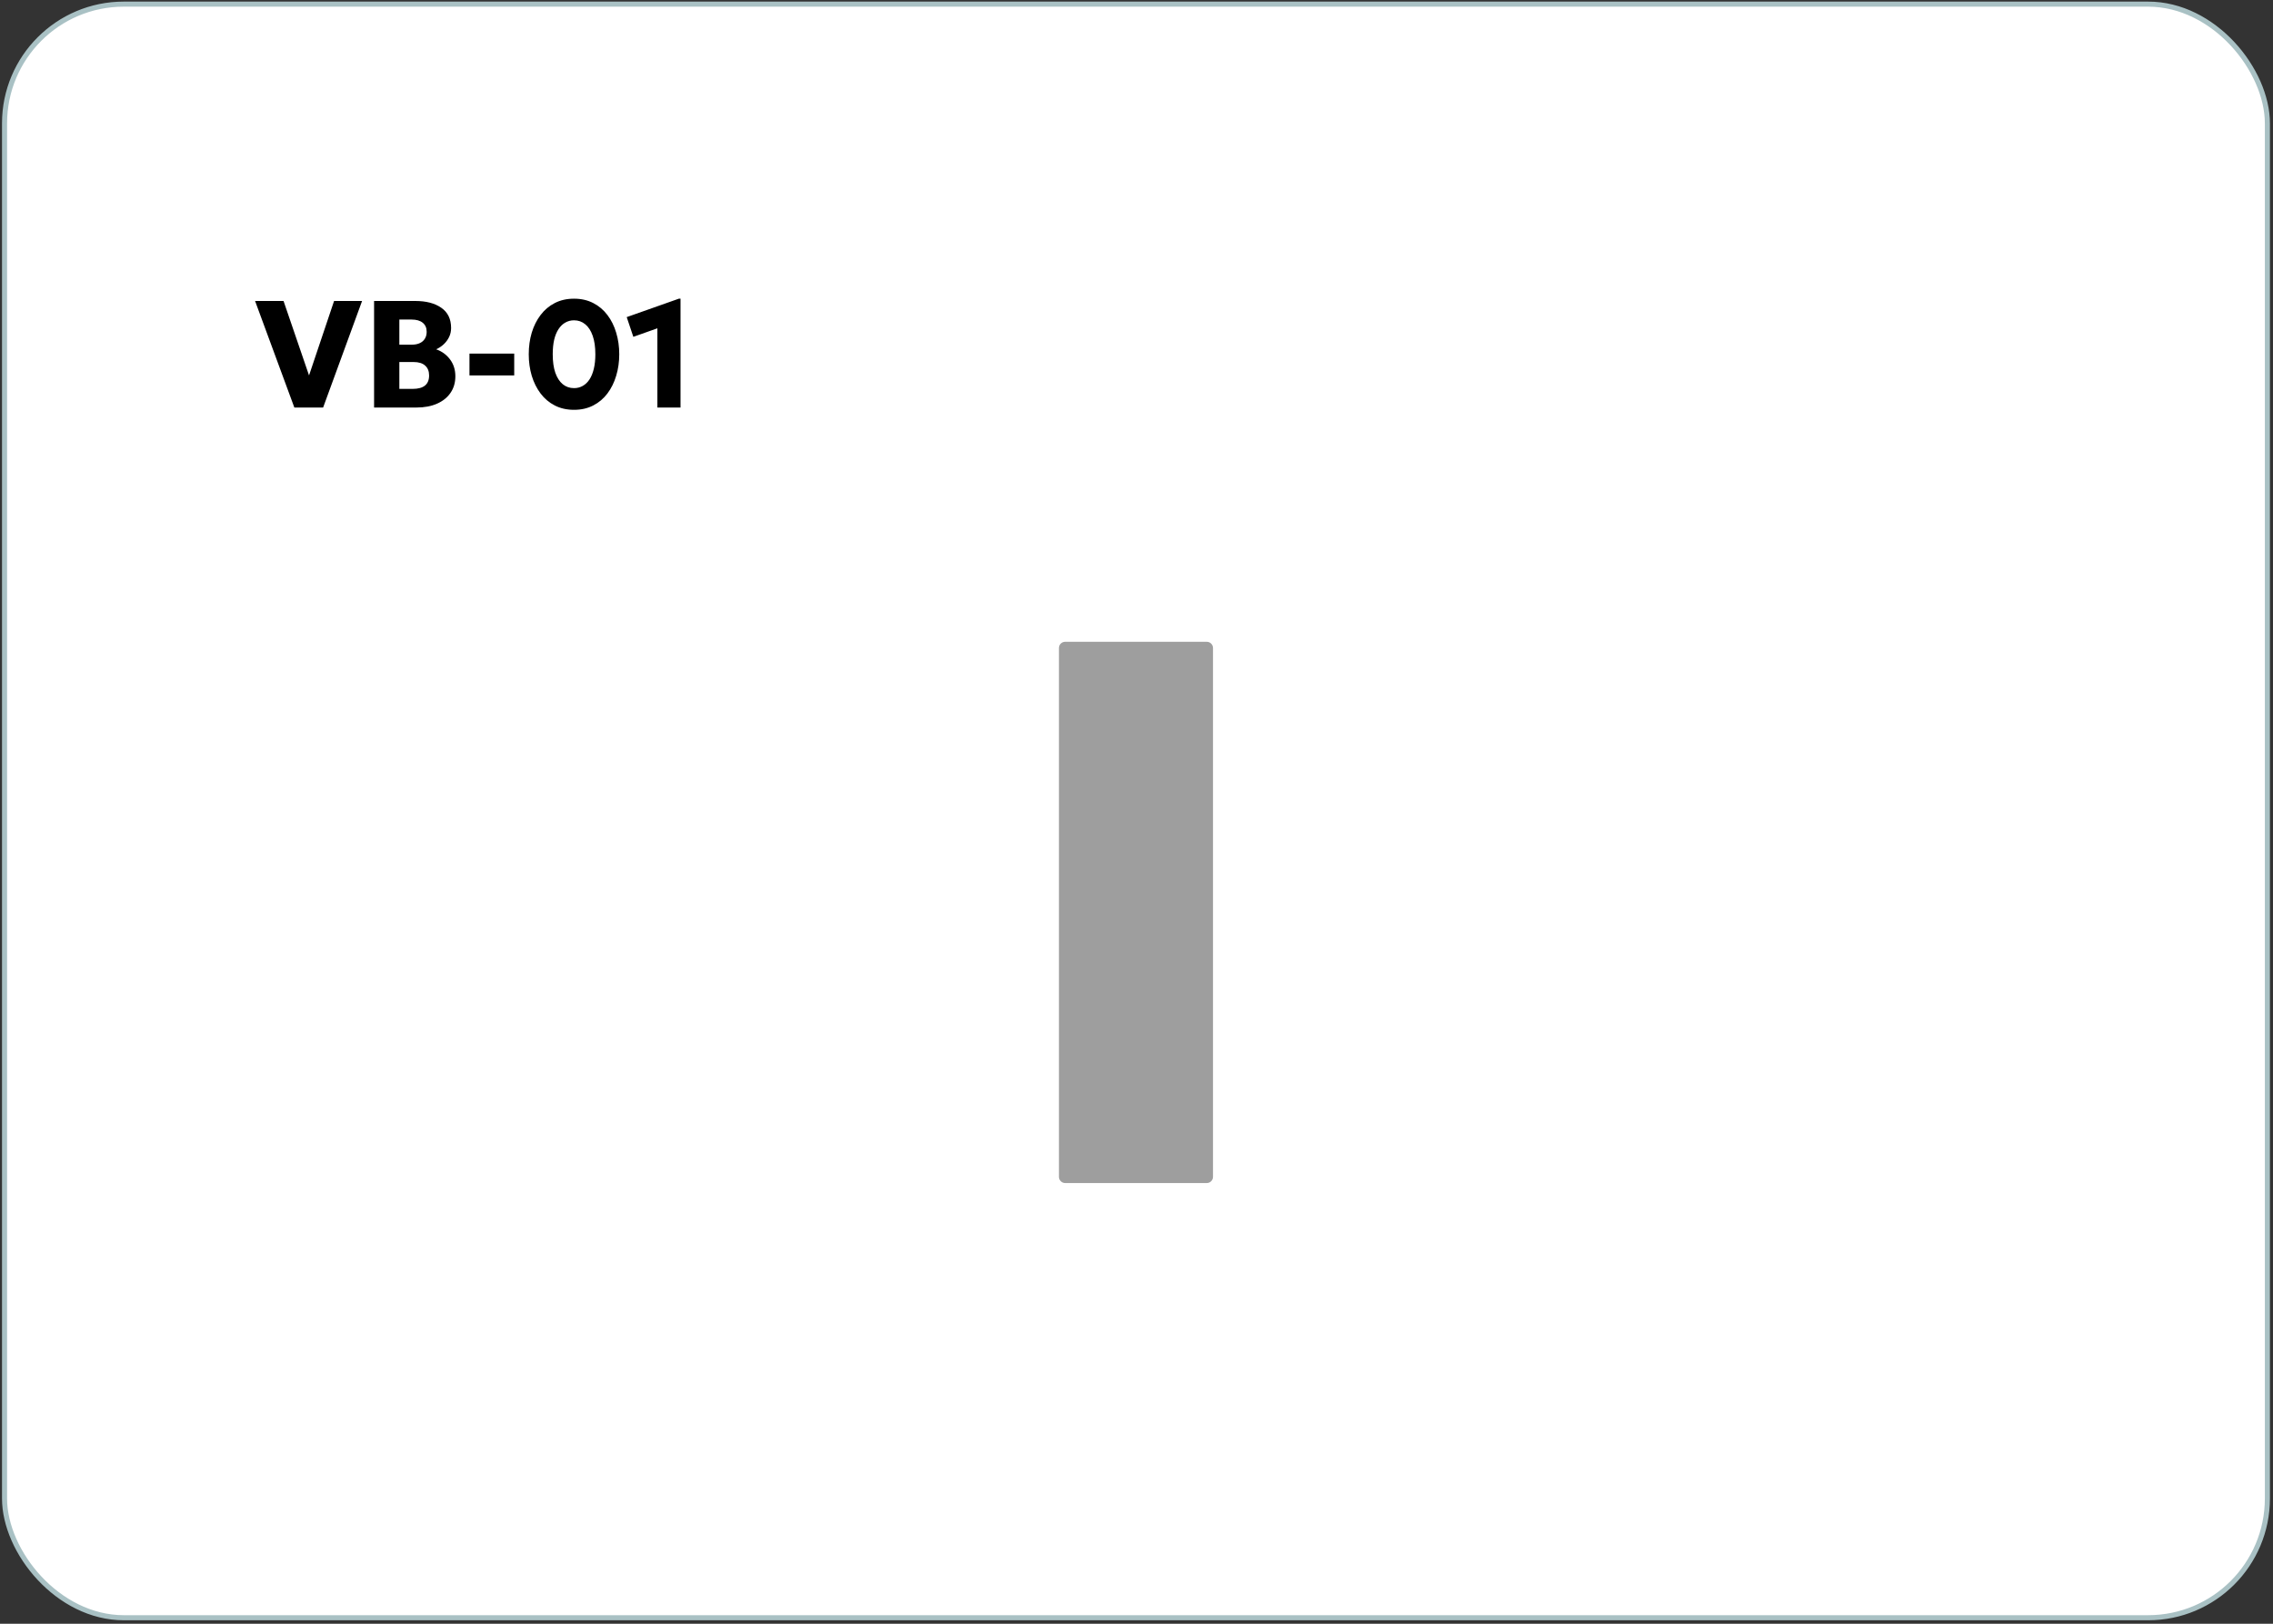
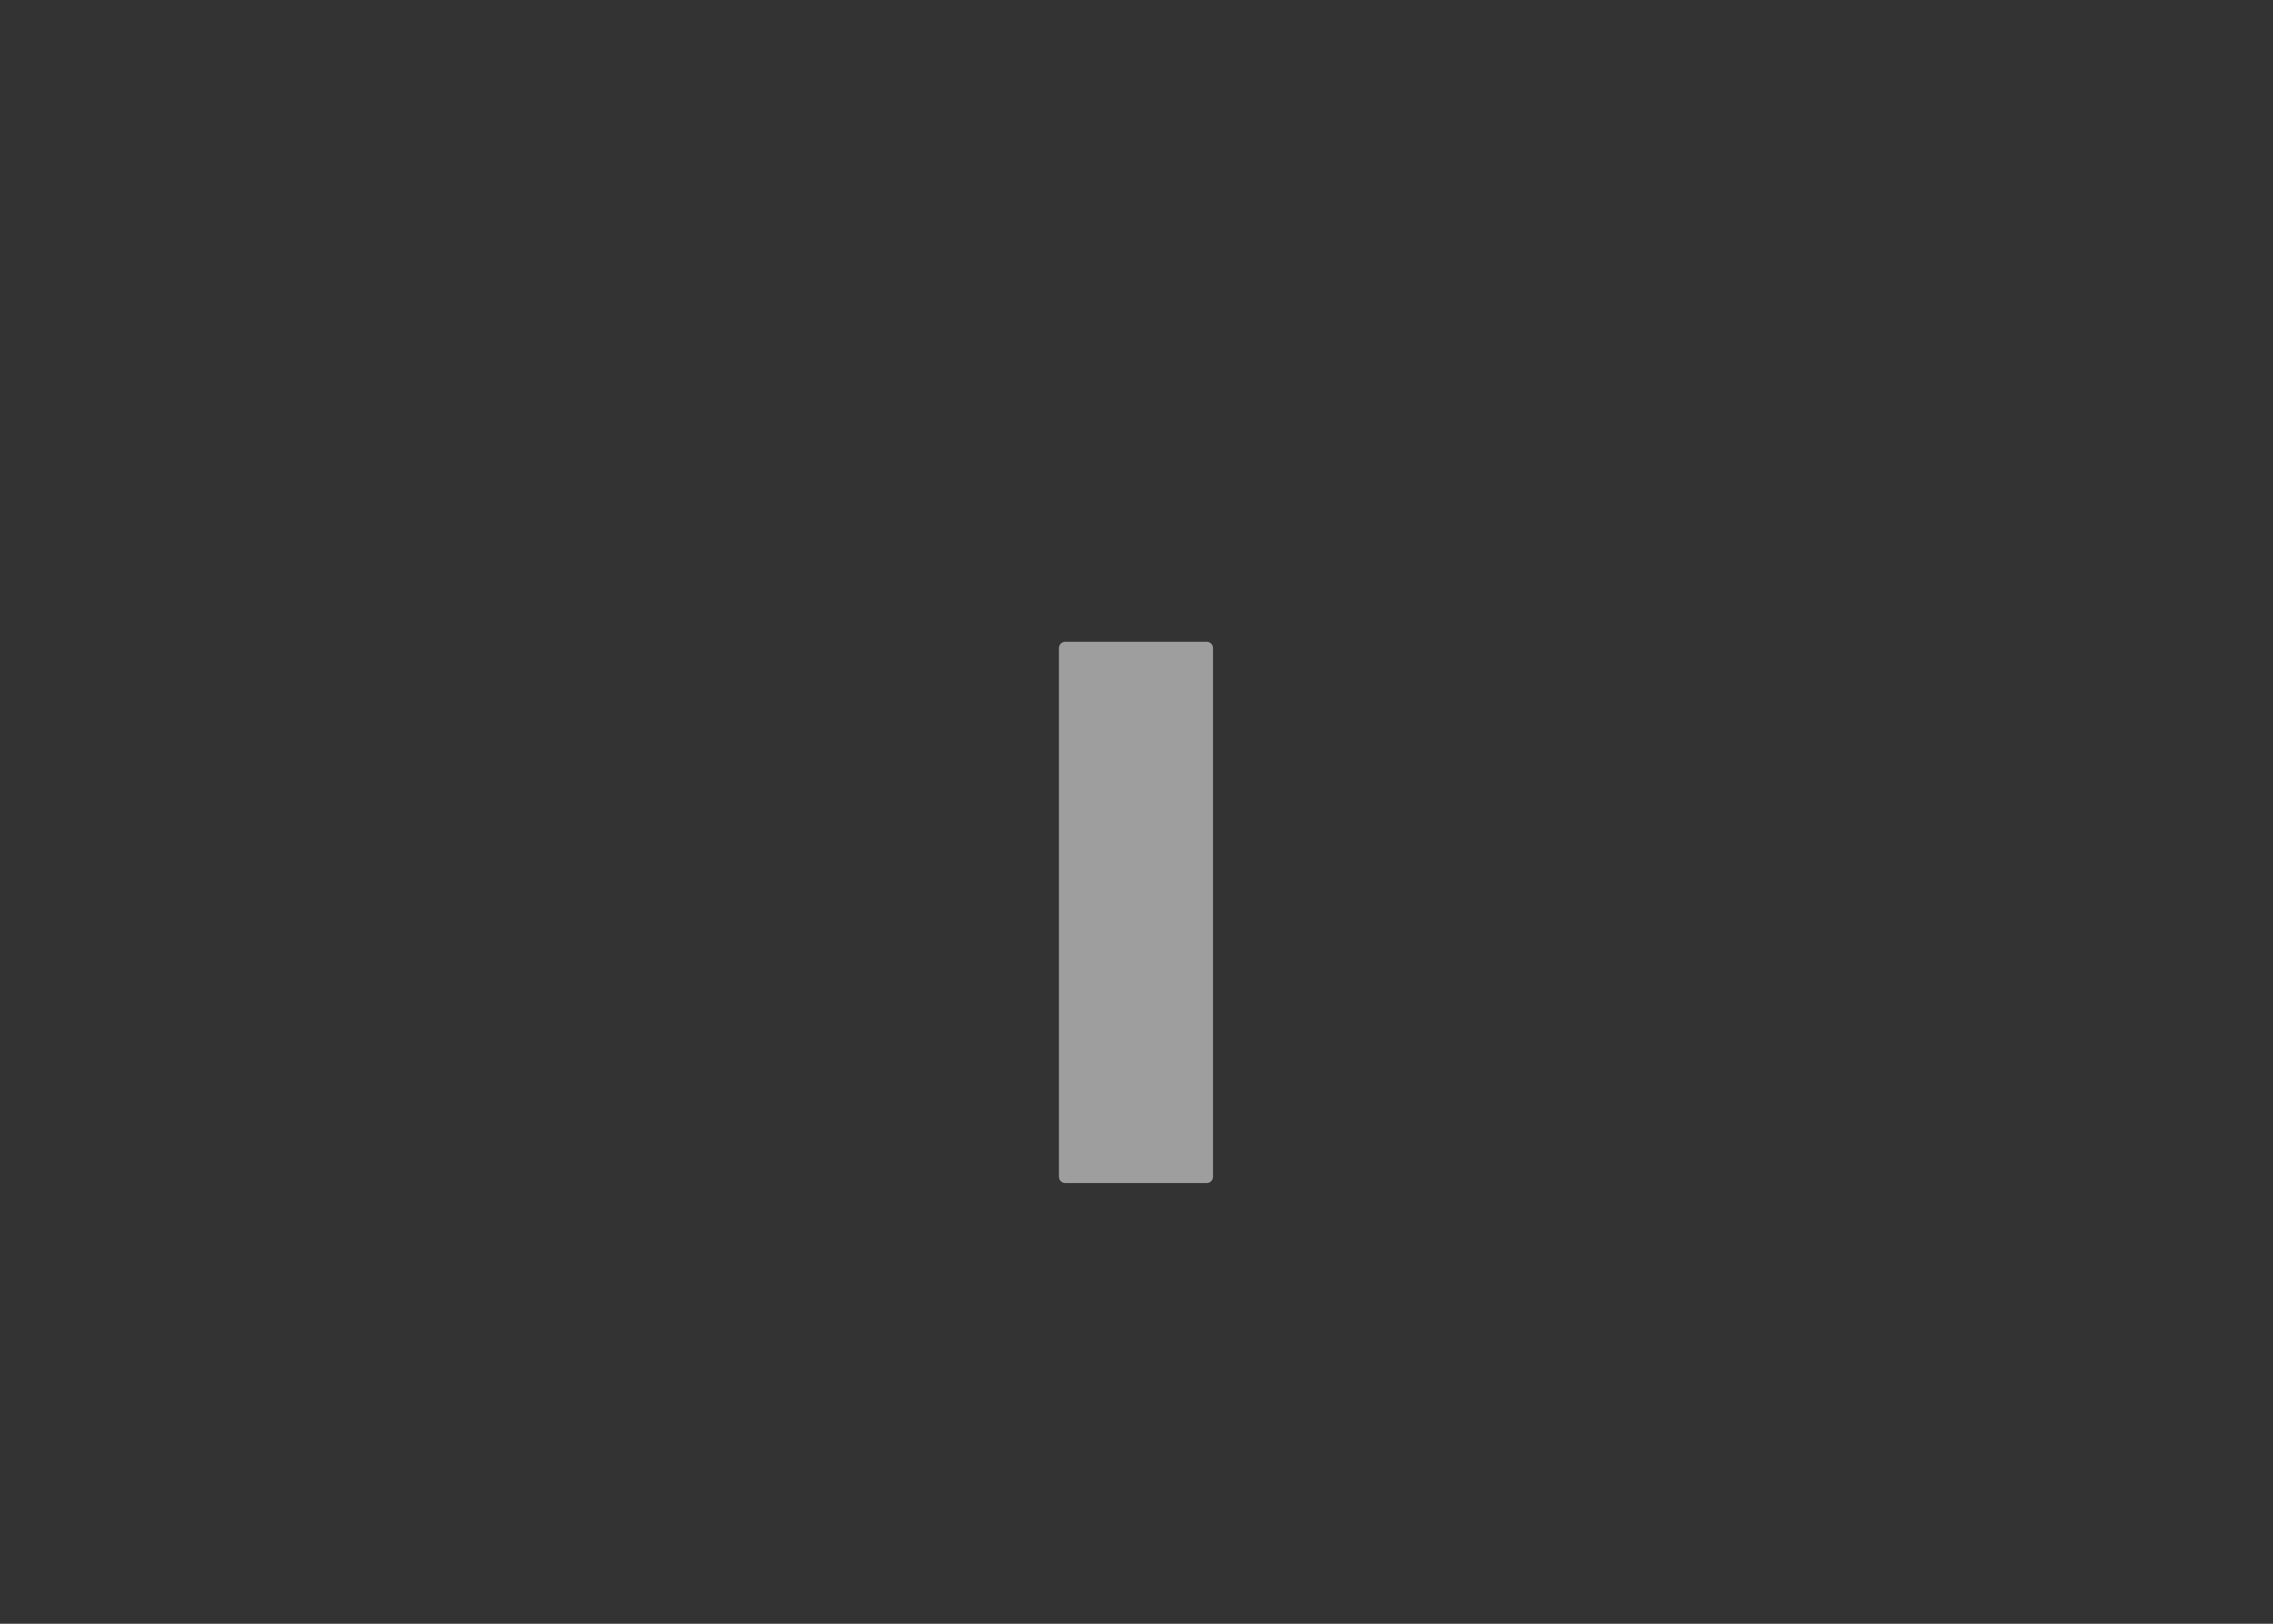
<svg xmlns="http://www.w3.org/2000/svg" width="448" height="320" viewBox="0 0 448 320" fill="none">
  <rect x="0" y="0" width="448" height="320" fill="#333333" stroke="none" />
-   <rect x="0.895" y="0.815" width="446" height="318" rx="23.5" fill="white" stroke="#A9C1C4" />
-   <path d="M58.015 80.315L50.275 59.315H55.885L60.91 73.985L65.845 59.315H71.365L63.685 80.315H58.015ZM73.73 80.315V59.315H81.86C84 59.315 85.71 59.765 86.99 60.665C88.27 61.555 88.91 62.88 88.91 64.64C88.91 65.28 88.78 65.87 88.52 66.41C88.26 66.95 87.905 67.43 87.455 67.85C87.015 68.26 86.52 68.59 85.97 68.84C87.1 69.24 88.01 69.905 88.7 70.835C89.4 71.765 89.75 72.87 89.75 74.15C89.75 75.4 89.435 76.485 88.805 77.405C88.185 78.325 87.3 79.04 86.15 79.55C85 80.06 83.635 80.315 82.055 80.315H73.73ZM78.71 76.64H81.335C82.415 76.64 83.225 76.42 83.765 75.98C84.305 75.54 84.575 74.88 84.575 74C84.575 73.16 84.315 72.51 83.795 72.05C83.285 71.58 82.52 71.345 81.5 71.345H78.71V76.64ZM78.71 67.925H81.185C81.785 67.925 82.3 67.825 82.73 67.625C83.17 67.425 83.505 67.135 83.735 66.755C83.975 66.375 84.095 65.92 84.095 65.39C84.095 64.62 83.835 64.025 83.315 63.605C82.805 63.185 82.07 62.975 81.11 62.975H78.71V67.925ZM92.531 73.985V69.68H101.351V73.985H92.531ZM113.141 80.765C111.721 80.765 110.456 80.48 109.346 79.91C108.236 79.34 107.301 78.55 106.541 77.54C105.781 76.53 105.201 75.365 104.801 74.045C104.411 72.725 104.216 71.315 104.216 69.815C104.216 68.305 104.411 66.89 104.801 65.57C105.201 64.25 105.781 63.09 106.541 62.09C107.301 61.08 108.236 60.29 109.346 59.72C110.456 59.15 111.721 58.865 113.141 58.865C114.551 58.865 115.811 59.15 116.921 59.72C118.031 60.29 118.966 61.08 119.726 62.09C120.486 63.09 121.061 64.25 121.451 65.57C121.851 66.89 122.051 68.305 122.051 69.815C122.051 71.315 121.851 72.725 121.451 74.045C121.061 75.365 120.486 76.53 119.726 77.54C118.966 78.55 118.031 79.34 116.921 79.91C115.811 80.48 114.551 80.765 113.141 80.765ZM113.141 76.49C113.771 76.49 114.341 76.345 114.851 76.055C115.371 75.765 115.816 75.34 116.186 74.78C116.556 74.21 116.841 73.51 117.041 72.68C117.241 71.85 117.341 70.895 117.341 69.815C117.341 68.375 117.166 67.16 116.816 66.17C116.466 65.17 115.976 64.415 115.346 63.905C114.716 63.385 113.981 63.125 113.141 63.125C112.511 63.125 111.936 63.275 111.416 63.575C110.896 63.865 110.451 64.295 110.081 64.865C109.711 65.425 109.426 66.12 109.226 66.95C109.036 67.78 108.941 68.735 108.941 69.815C108.941 71.255 109.111 72.47 109.451 73.46C109.801 74.45 110.291 75.205 110.921 75.725C111.551 76.235 112.291 76.49 113.141 76.49ZM129.568 80.315V64.7L124.828 66.38L123.523 62.495L133.798 58.865H134.128V80.315H129.568Z" fill="black" />
  <path d="M237.846 126.48H209.945C209.265 126.48 208.714 127.031 208.714 127.711V231.92C208.714 232.599 209.265 233.15 209.945 233.15H237.846C238.526 233.15 239.077 232.599 239.077 231.92V127.711C239.077 127.031 238.526 126.48 237.846 126.48Z" fill="#9E9E9E" />
</svg>